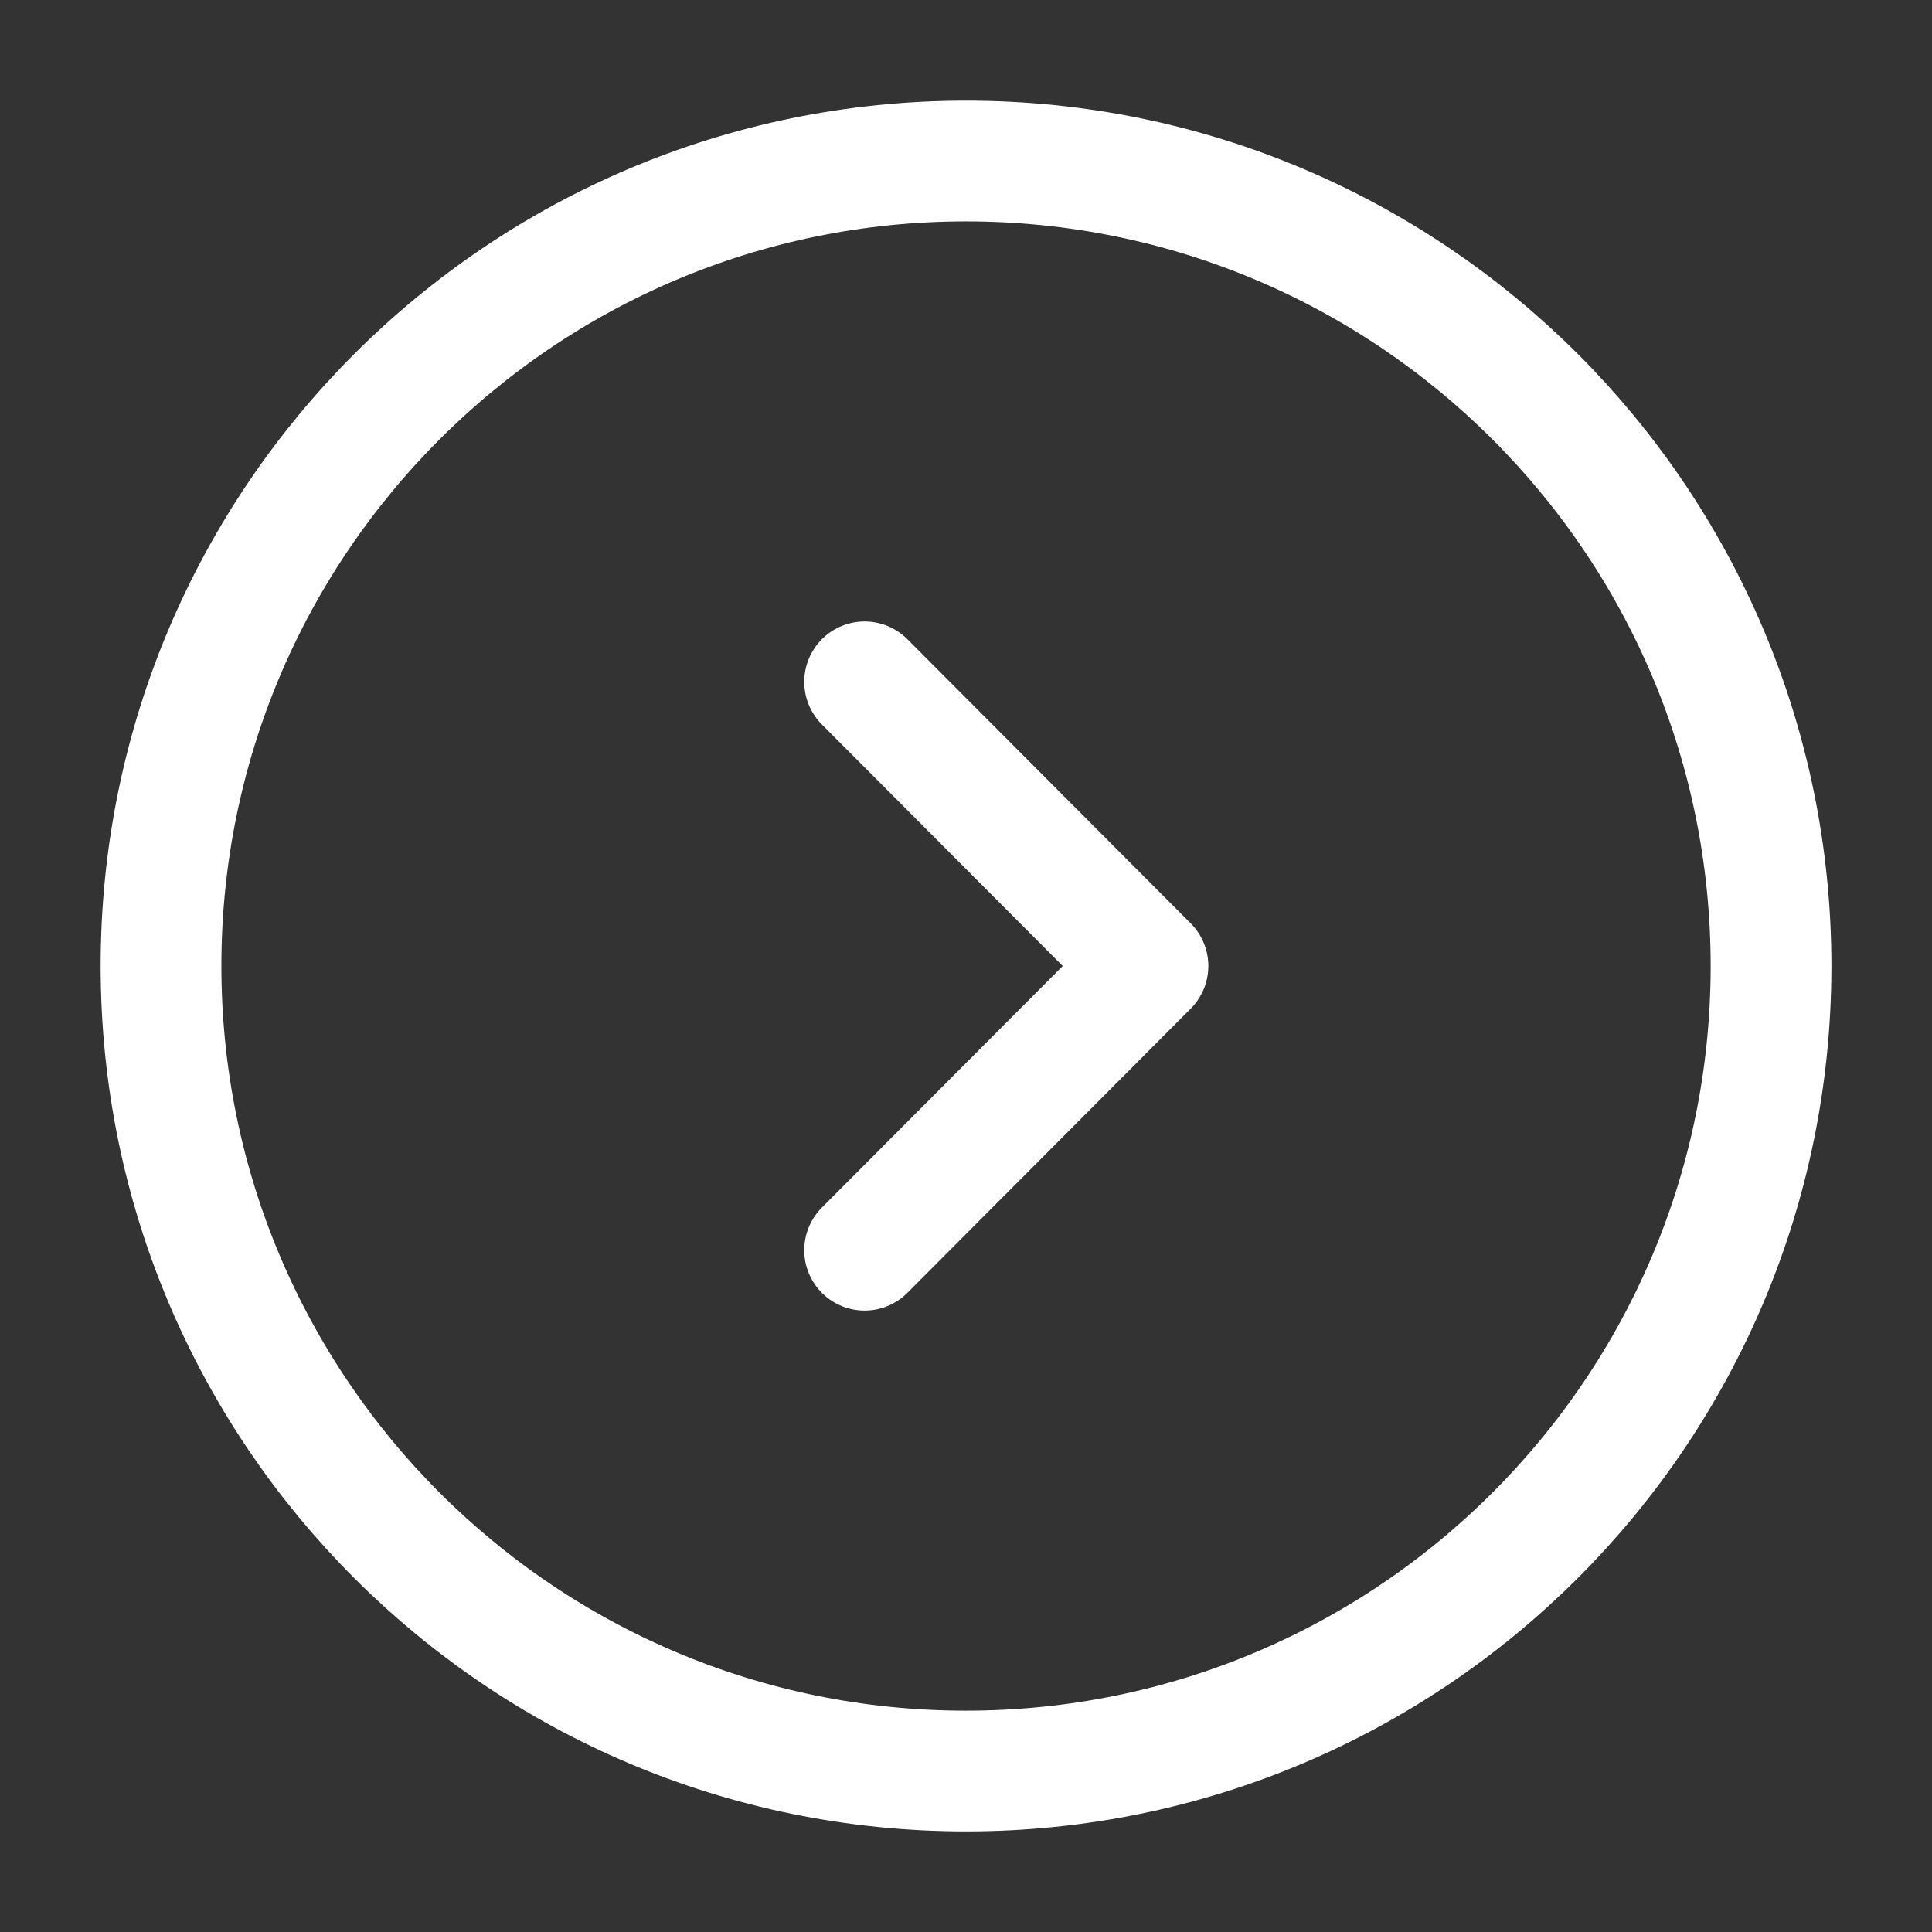
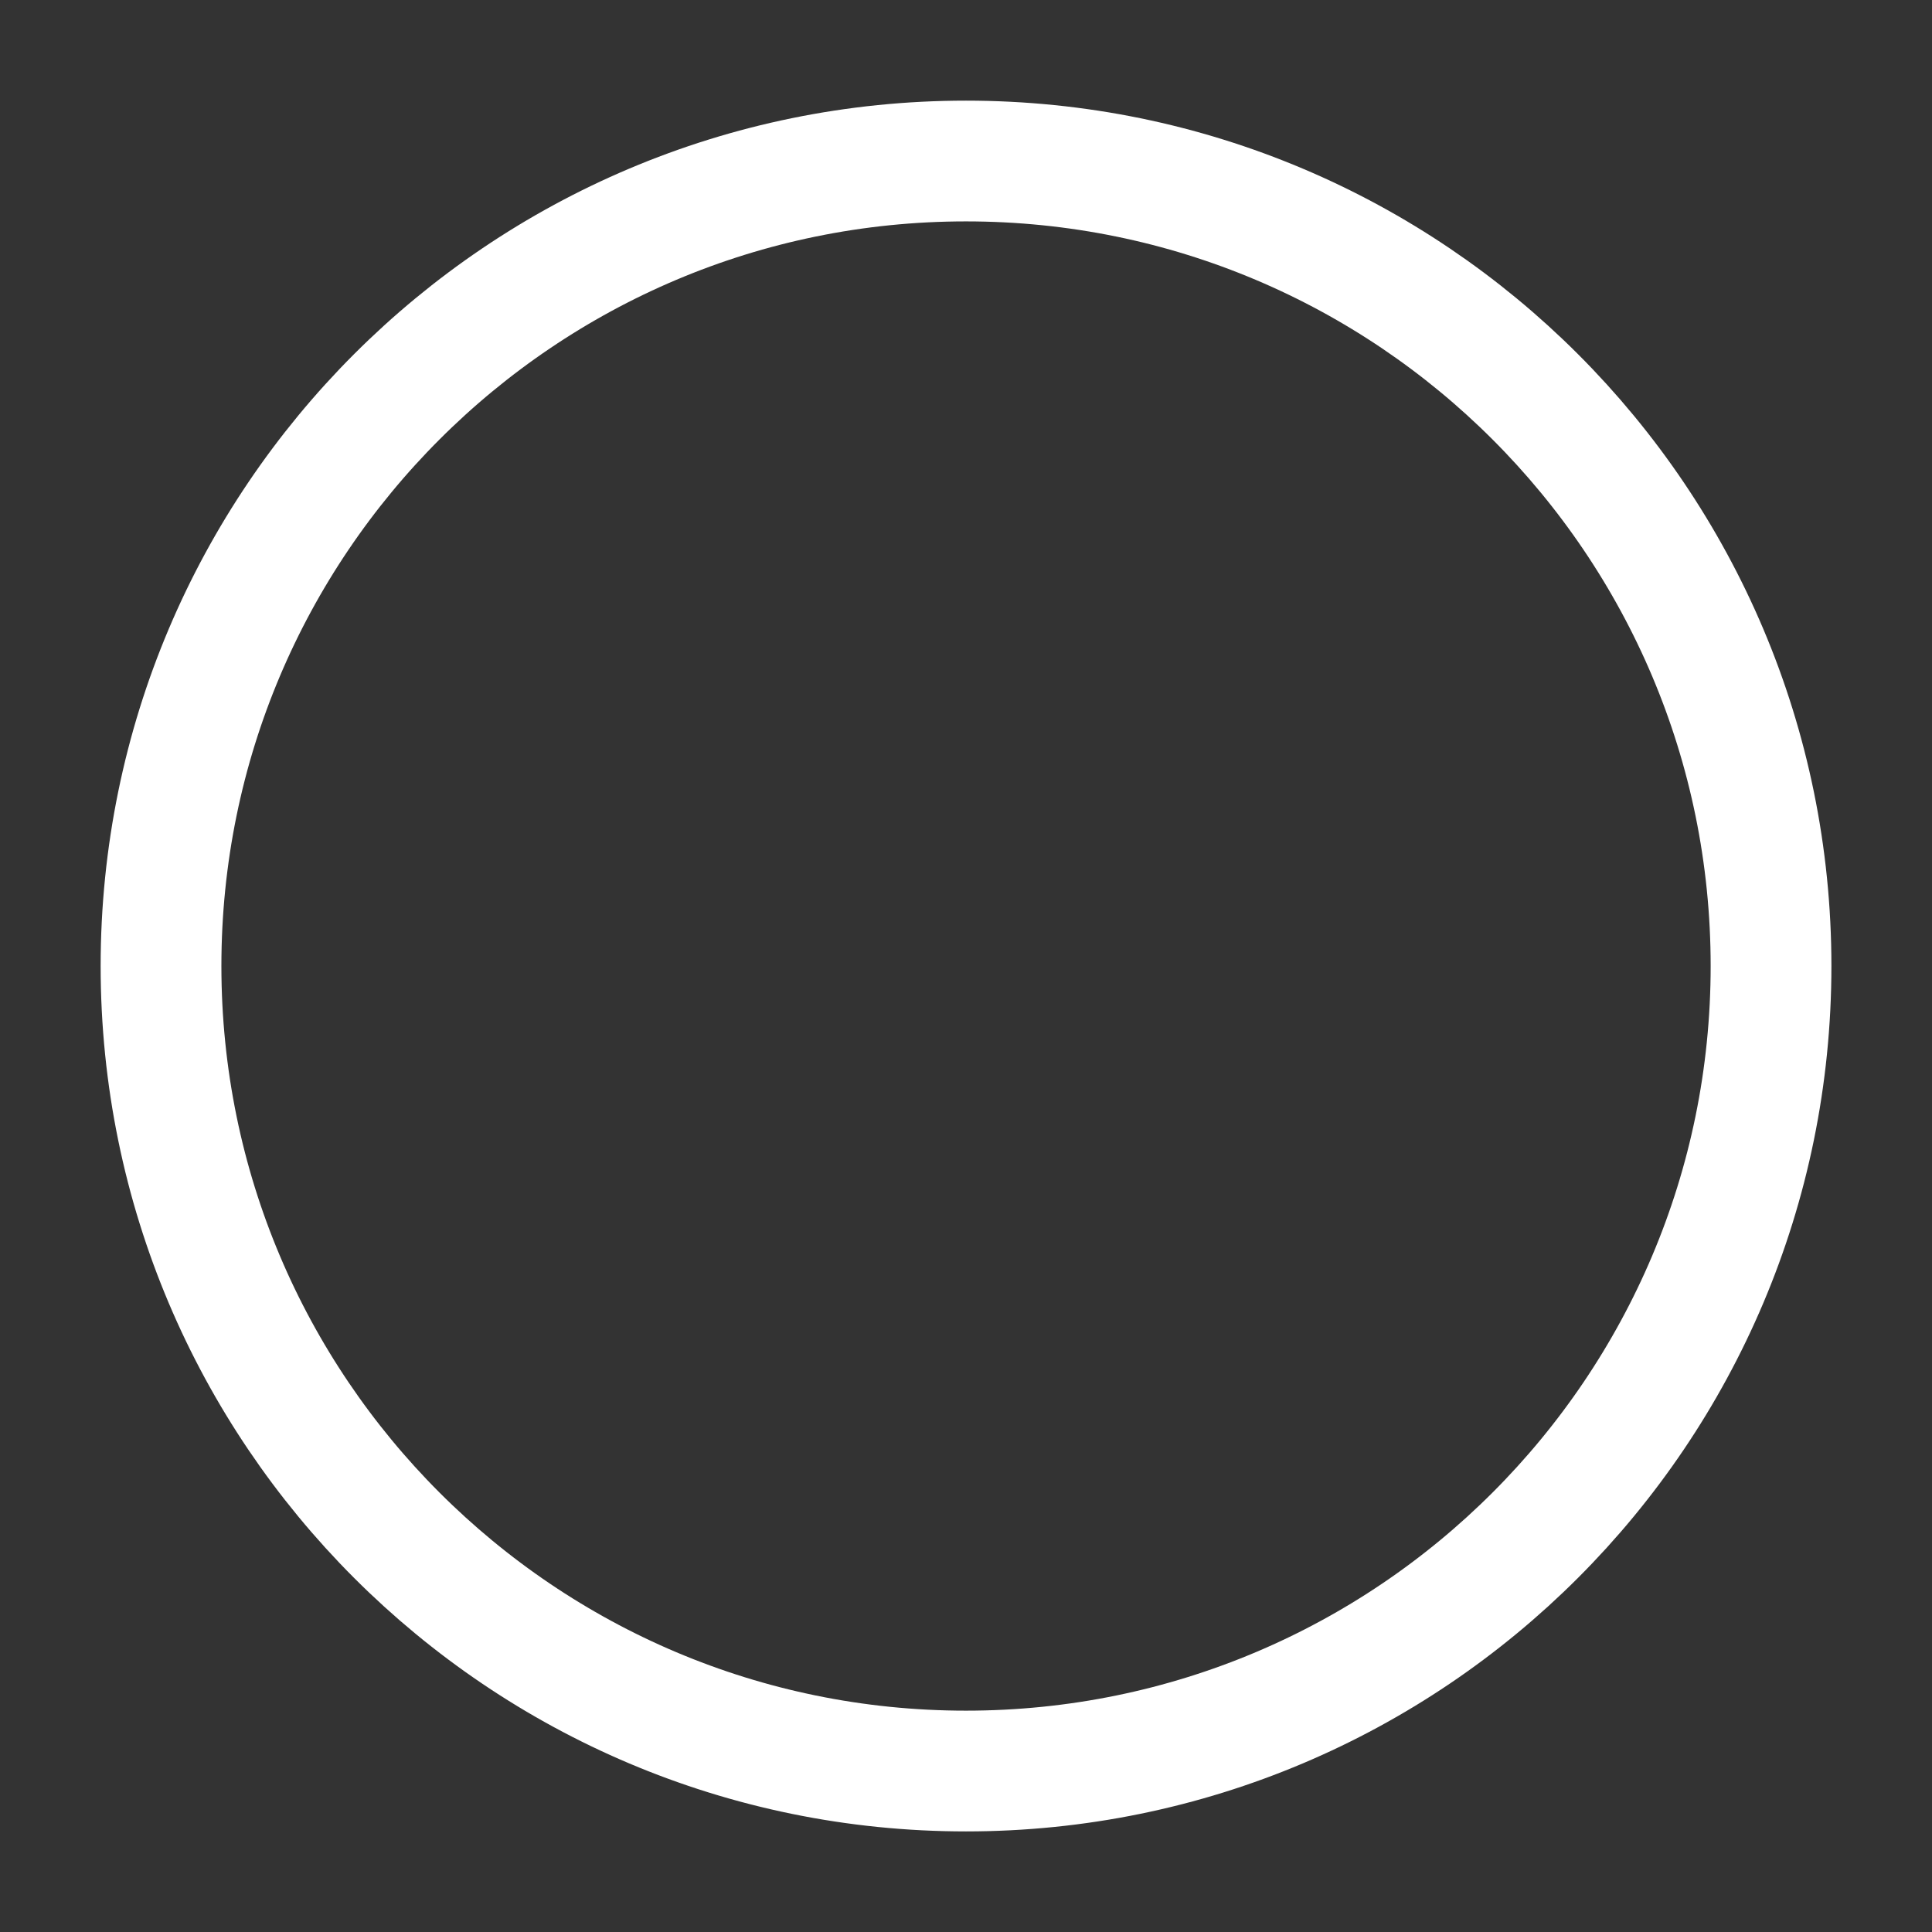
<svg xmlns="http://www.w3.org/2000/svg" width="38" height="38" viewBox="0 0 38 38" fill="none">
  <rect x="0" y="0" width="38" height="38" fill="#333333" stroke="none" />
-   <path d="M19 34.834C27.745 34.834 34.834 27.745 34.834 19C34.834 10.256 27.745 3.167 19 3.167C10.256 3.167 3.167 10.256 3.167 19C3.167 27.745 10.256 34.834 19 34.834Z" stroke="white" stroke-width="2.375" stroke-miterlimit="10" stroke-linecap="round" stroke-linejoin="round" />
-   <path d="M17.006 24.59L22.579 19L17.006 13.411" stroke="white" stroke-width="2.375" stroke-linecap="round" stroke-linejoin="round" />
+   <path d="M19 34.834C27.745 34.834 34.834 27.745 34.834 19C34.834 10.256 27.745 3.167 19 3.167C10.256 3.167 3.167 10.256 3.167 19C3.167 27.745 10.256 34.834 19 34.834" stroke="white" stroke-width="2.375" stroke-miterlimit="10" stroke-linecap="round" stroke-linejoin="round" />
</svg>